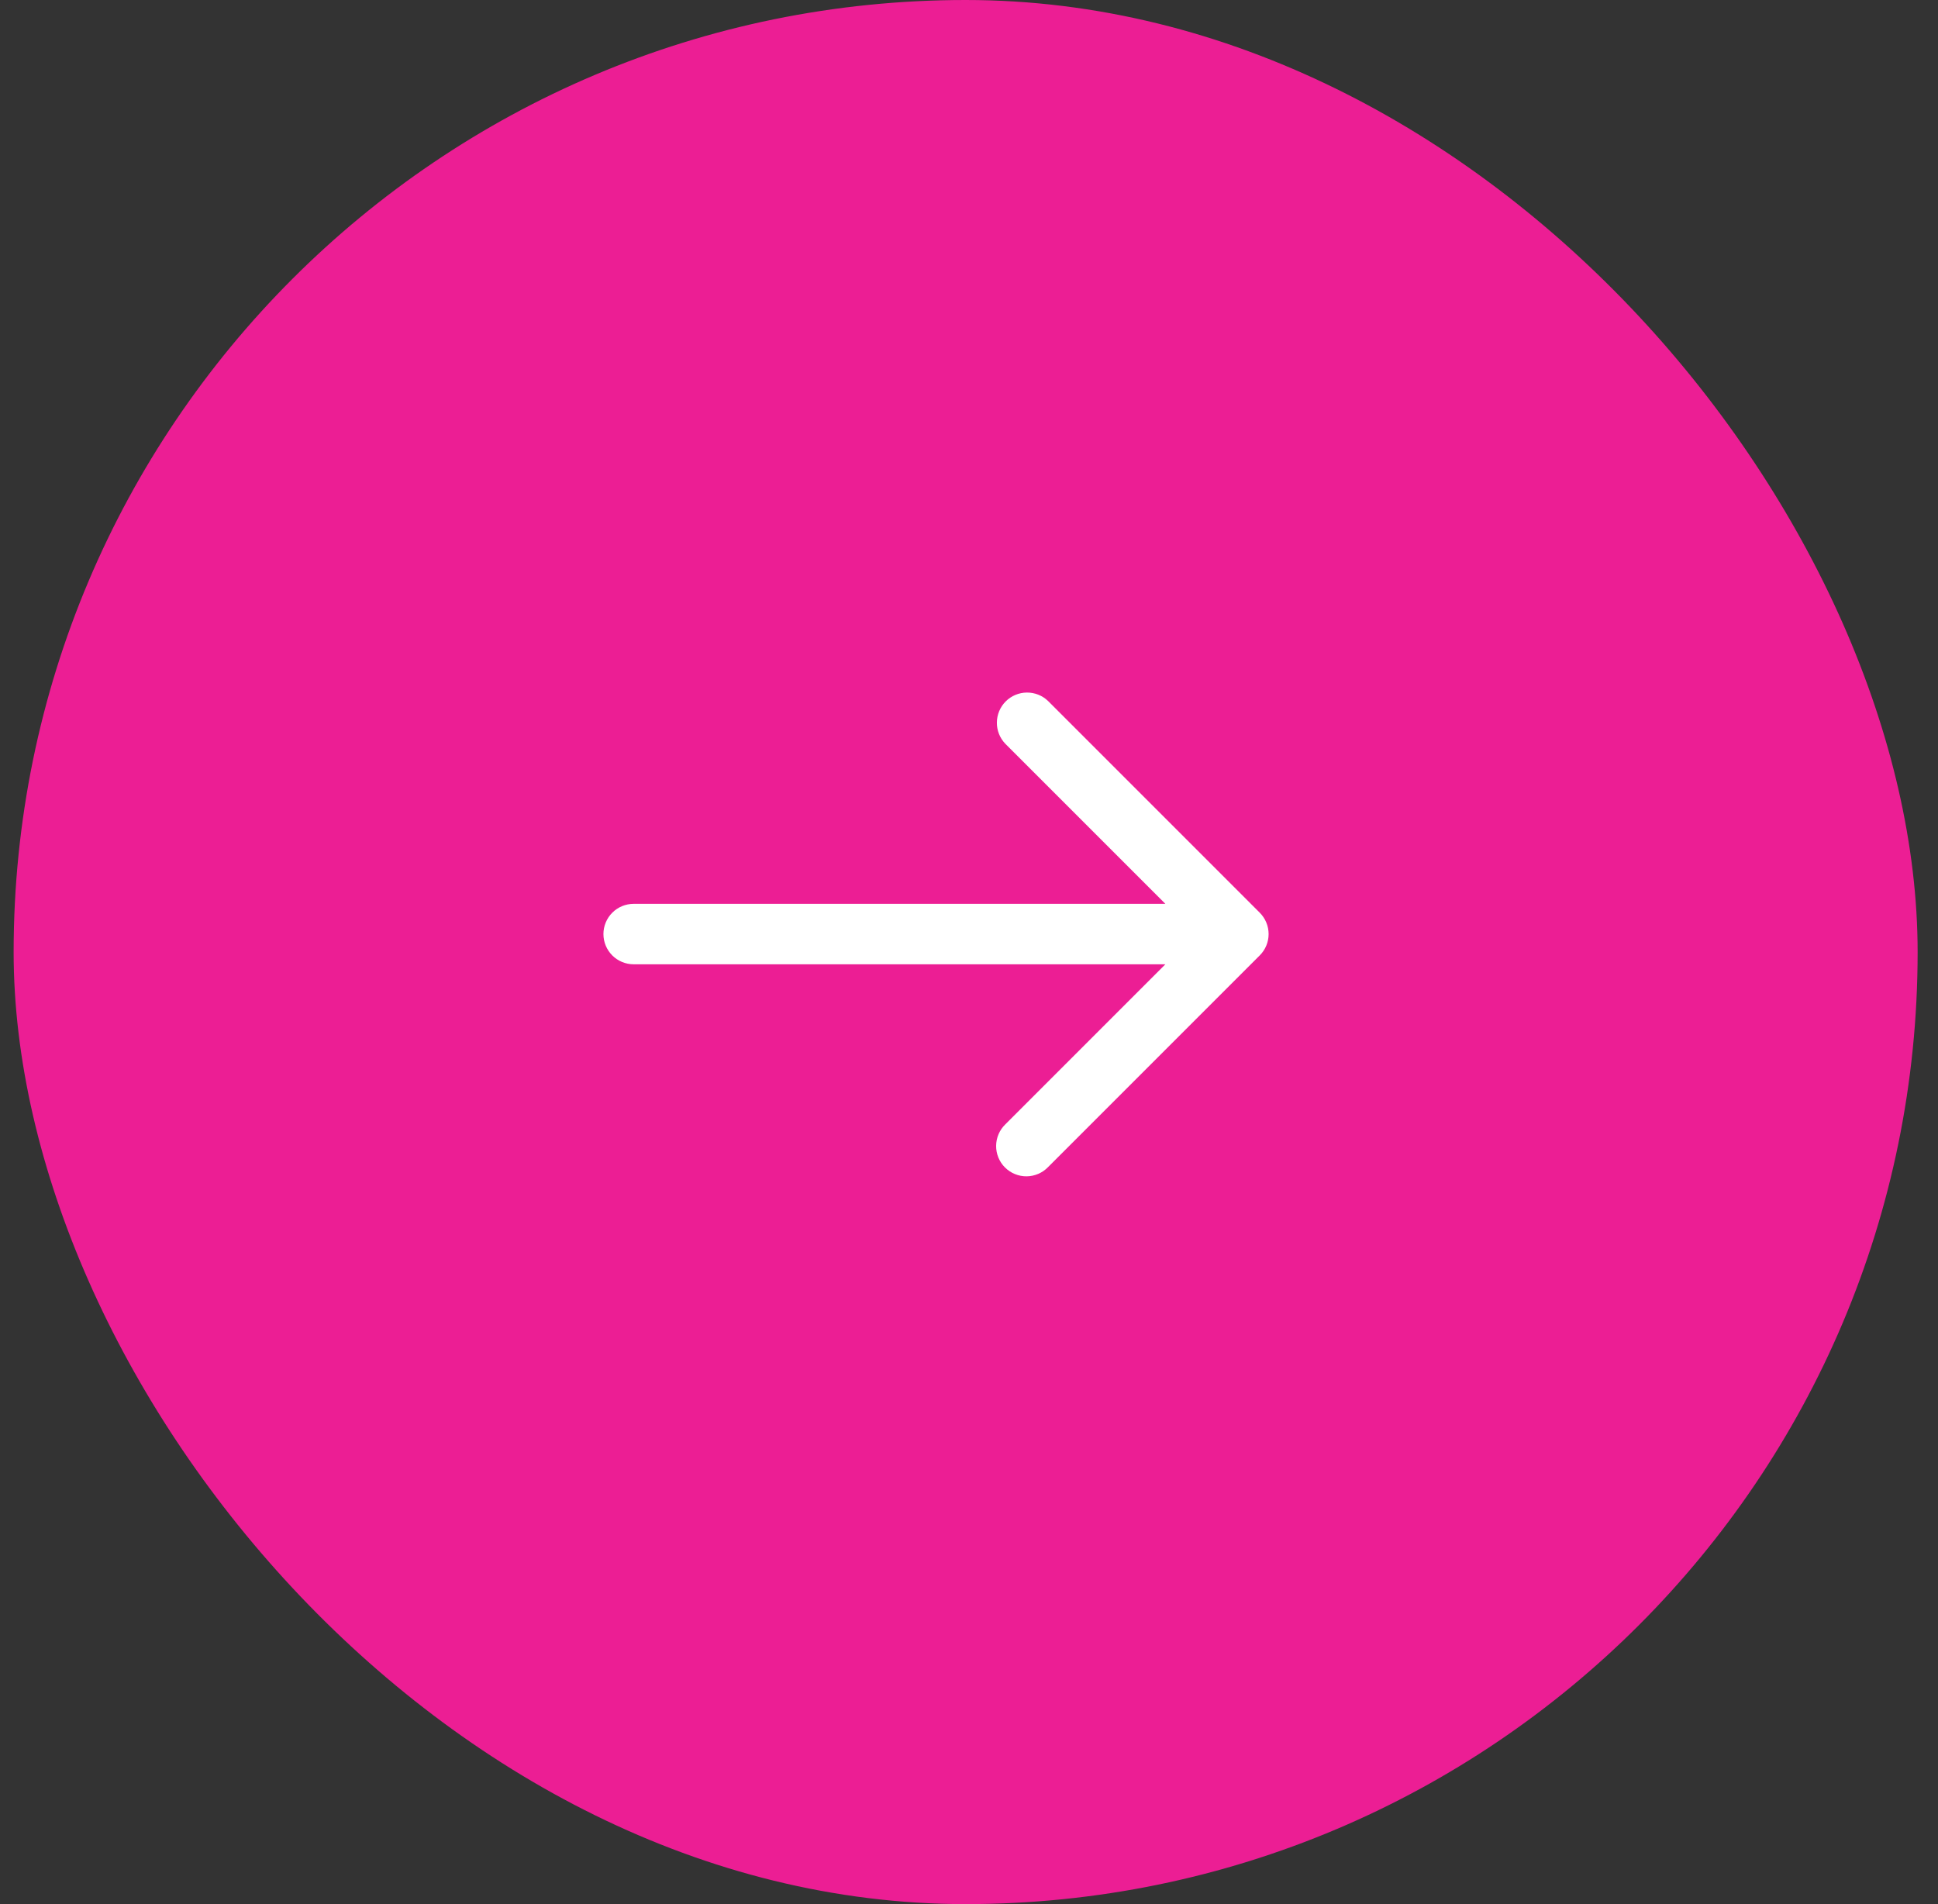
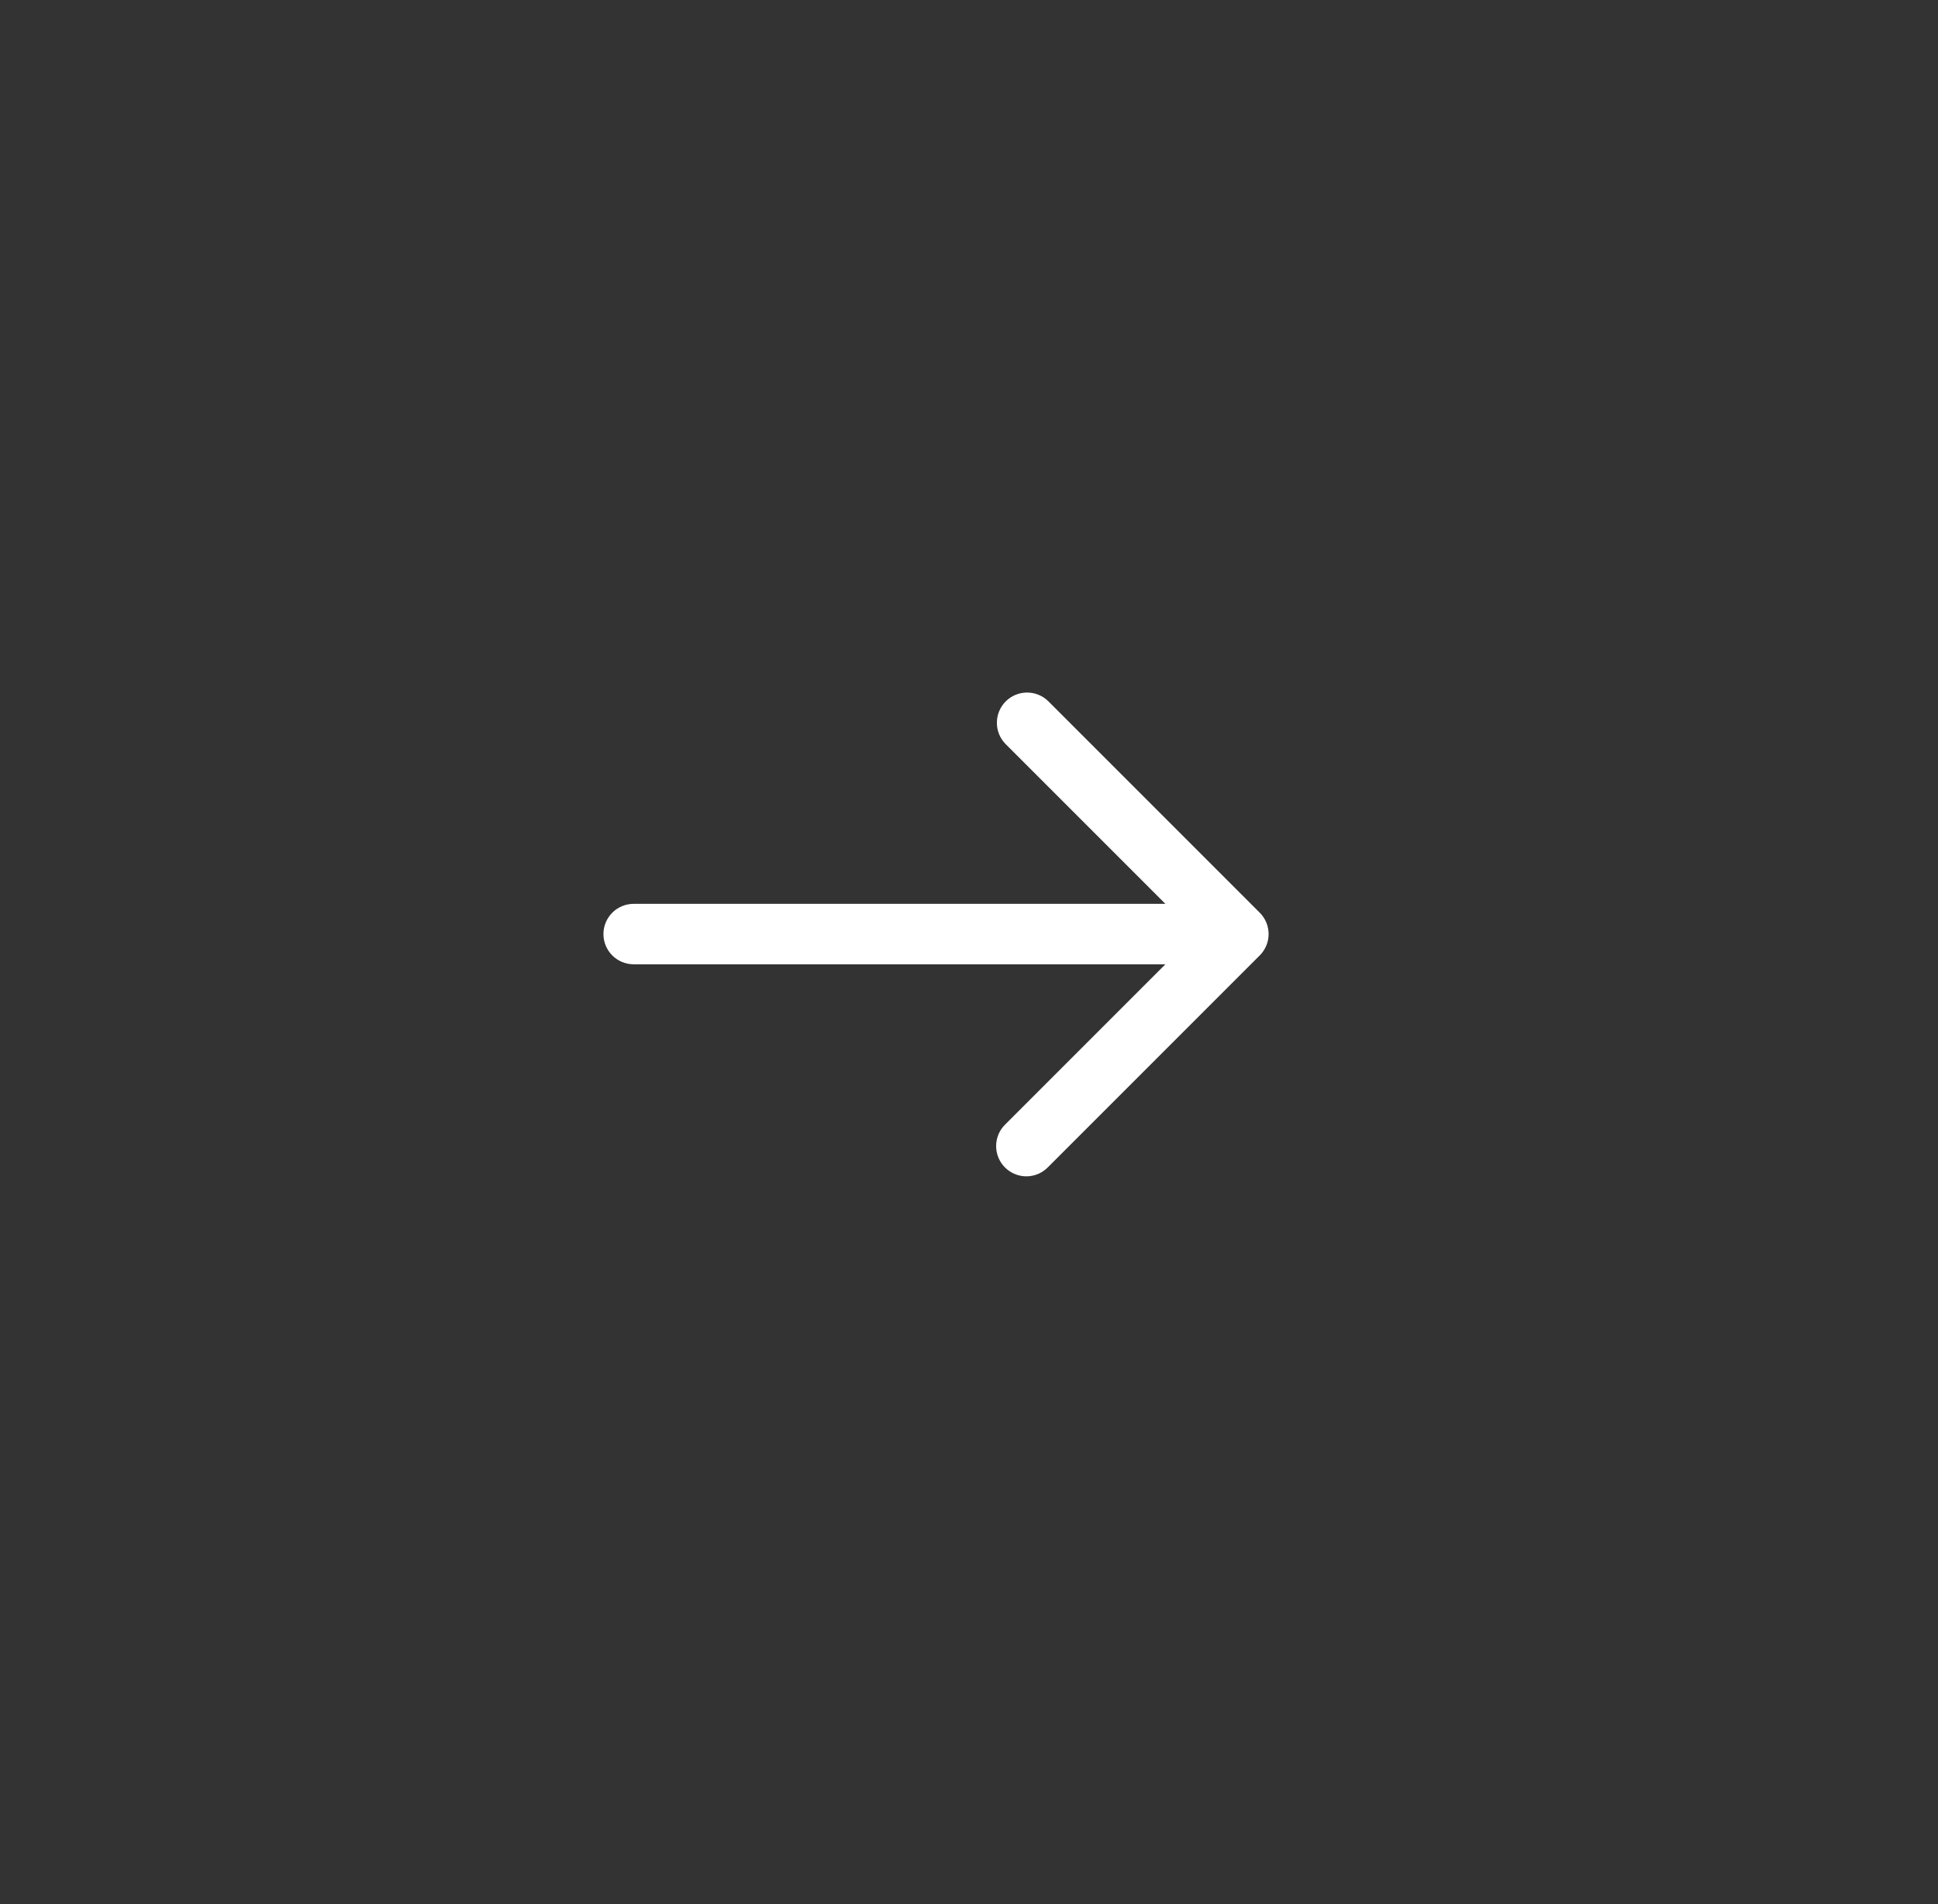
<svg xmlns="http://www.w3.org/2000/svg" width="57" height="56" viewBox="0 0 57 56" fill="none">
  <rect x="0" y="0" width="57" height="56" fill="#333333" stroke="none" />
-   <rect x="0.401" width="56" height="56" rx="28" fill="#EC1E94" />
  <path d="M18.638 28.36L34.276 28.36L29.569 33.067C29.484 33.149 29.416 33.247 29.37 33.355C29.323 33.464 29.299 33.581 29.298 33.699C29.297 33.817 29.319 33.934 29.364 34.043C29.409 34.153 29.474 34.252 29.558 34.335C29.642 34.419 29.741 34.485 29.85 34.529C29.959 34.574 30.076 34.597 30.195 34.596C30.313 34.595 30.429 34.57 30.538 34.523C30.646 34.477 30.744 34.409 30.826 34.324L37.051 28.099C37.218 27.933 37.312 27.707 37.312 27.471C37.312 27.235 37.218 27.009 37.051 26.842L30.826 20.617C30.659 20.455 30.434 20.366 30.201 20.368C29.968 20.37 29.745 20.463 29.58 20.628C29.415 20.793 29.322 21.016 29.32 21.249C29.317 21.483 29.407 21.707 29.569 21.875L34.276 26.582L18.638 26.582C18.402 26.582 18.175 26.675 18.009 26.842C17.842 27.009 17.748 27.235 17.748 27.471C17.748 27.707 17.842 27.933 18.009 28.1C18.175 28.266 18.402 28.36 18.638 28.36Z" fill="white" />
</svg>